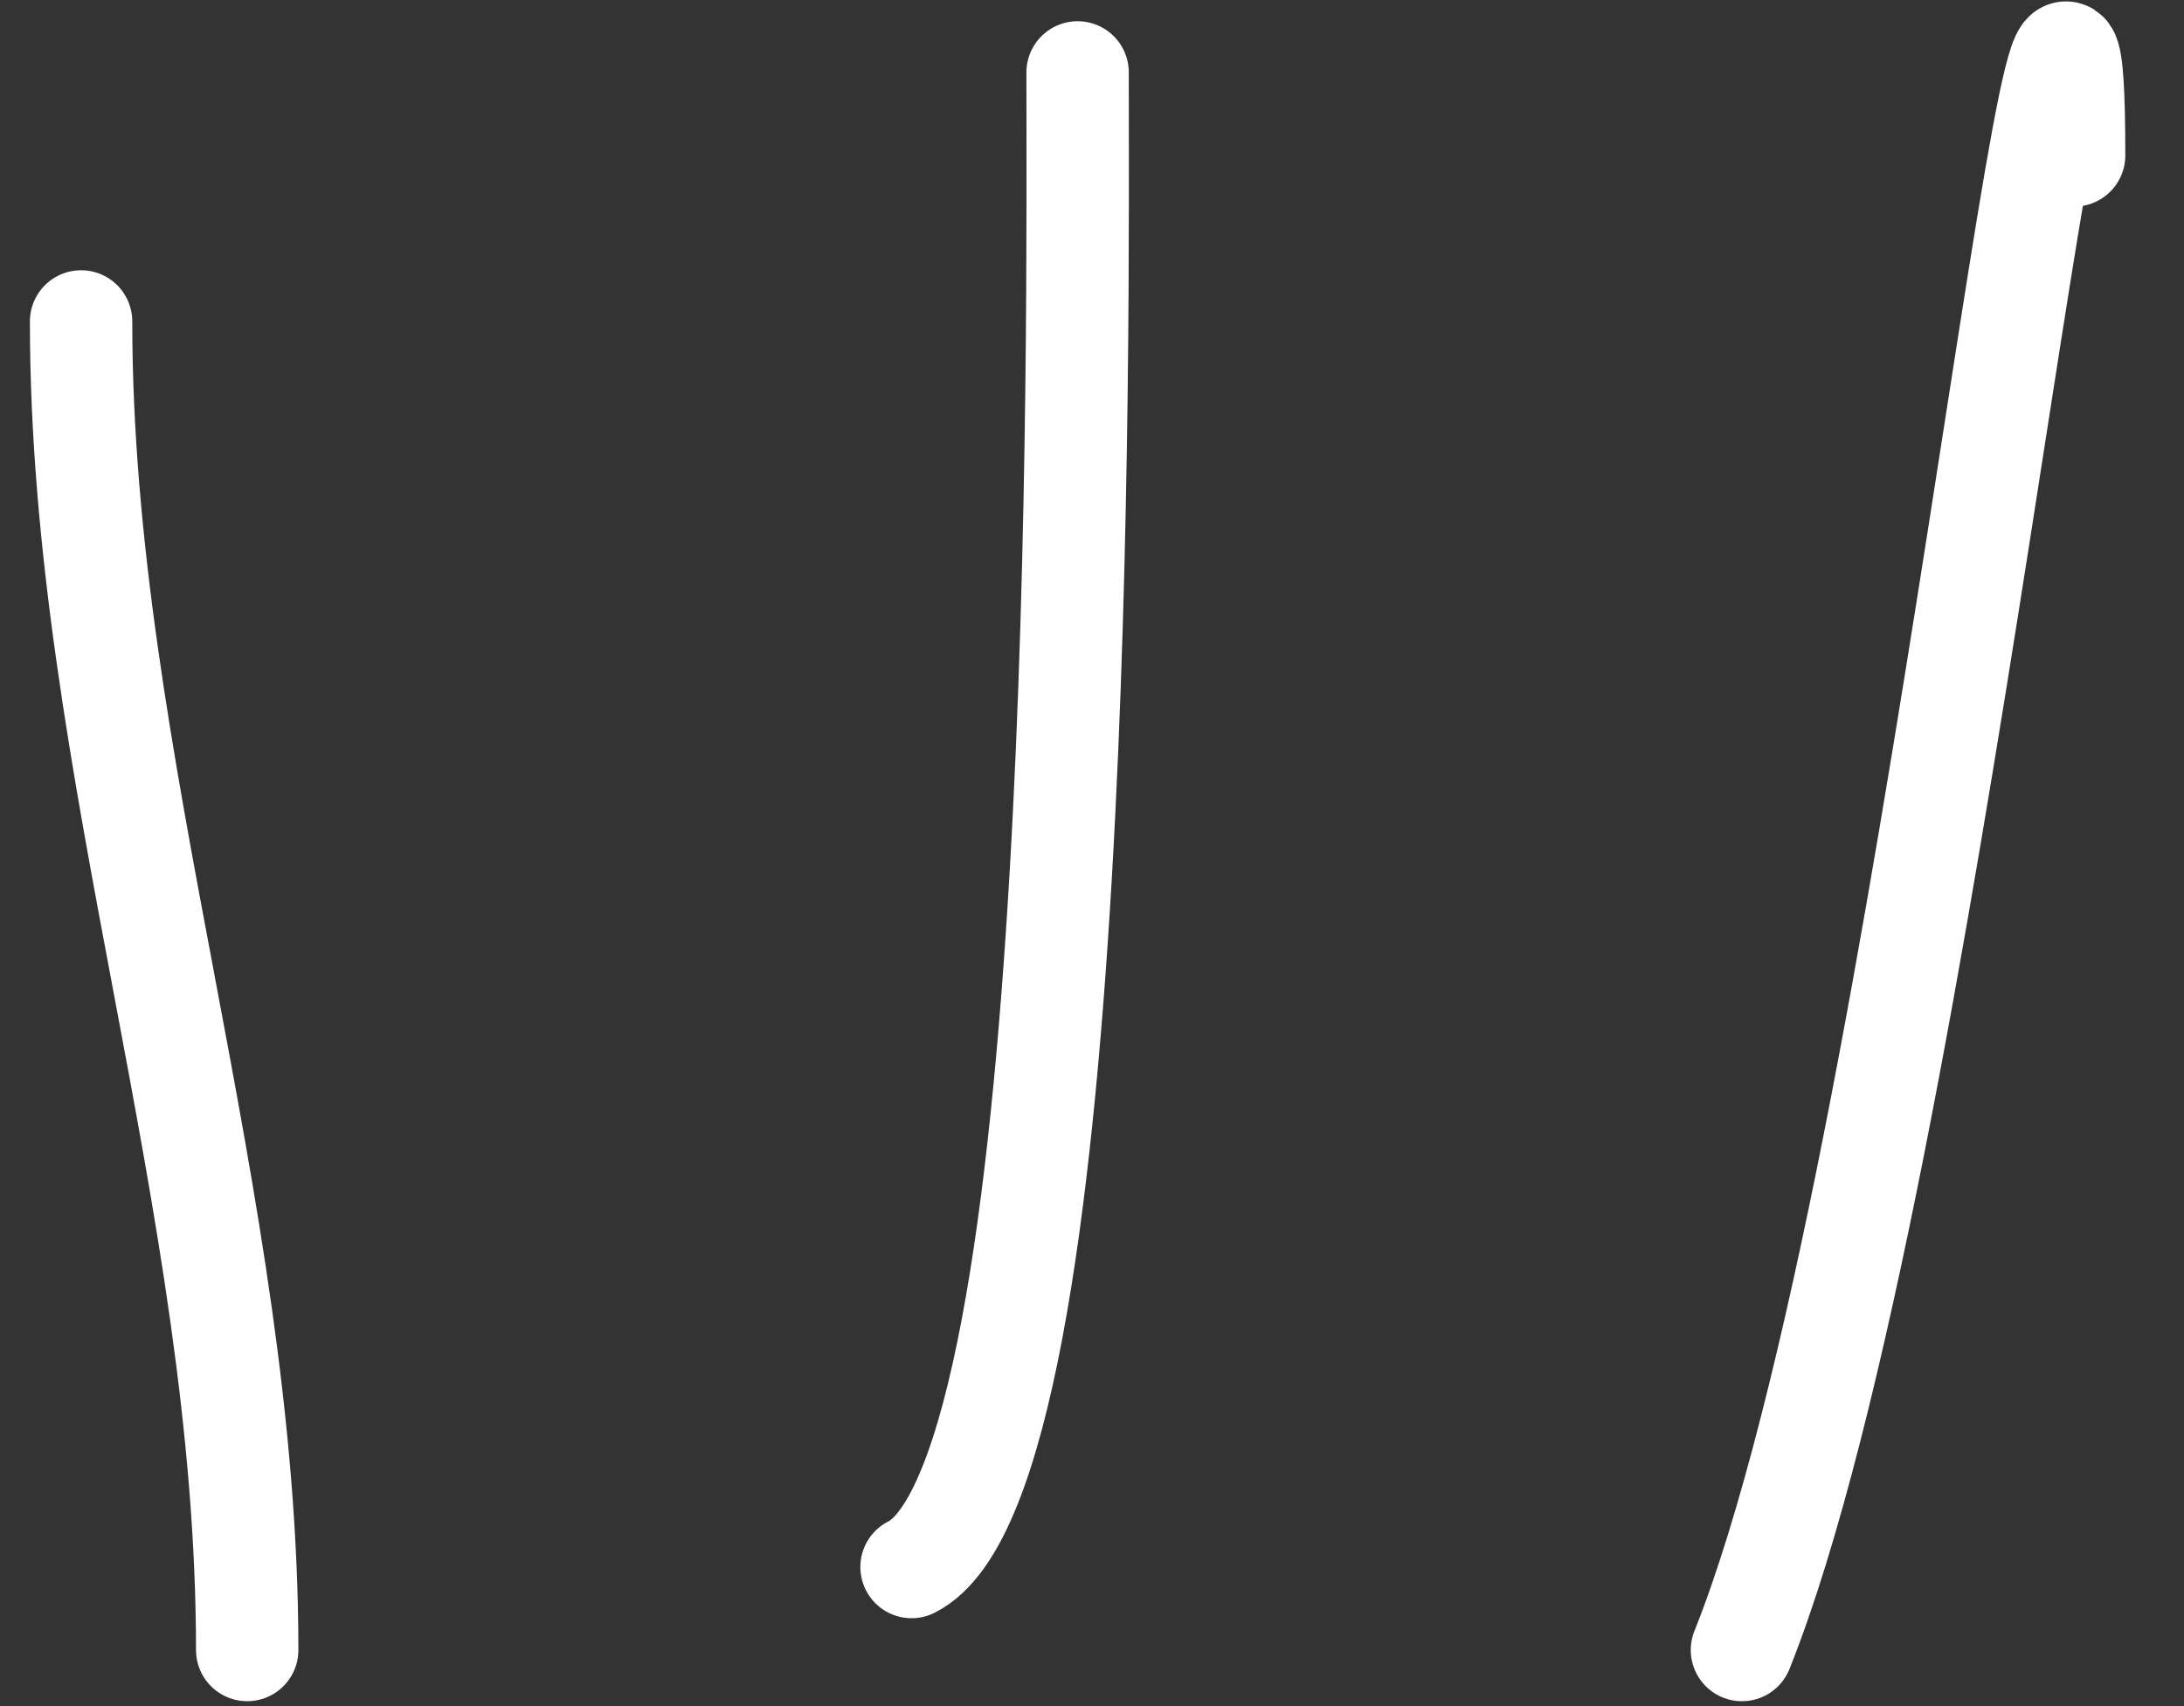
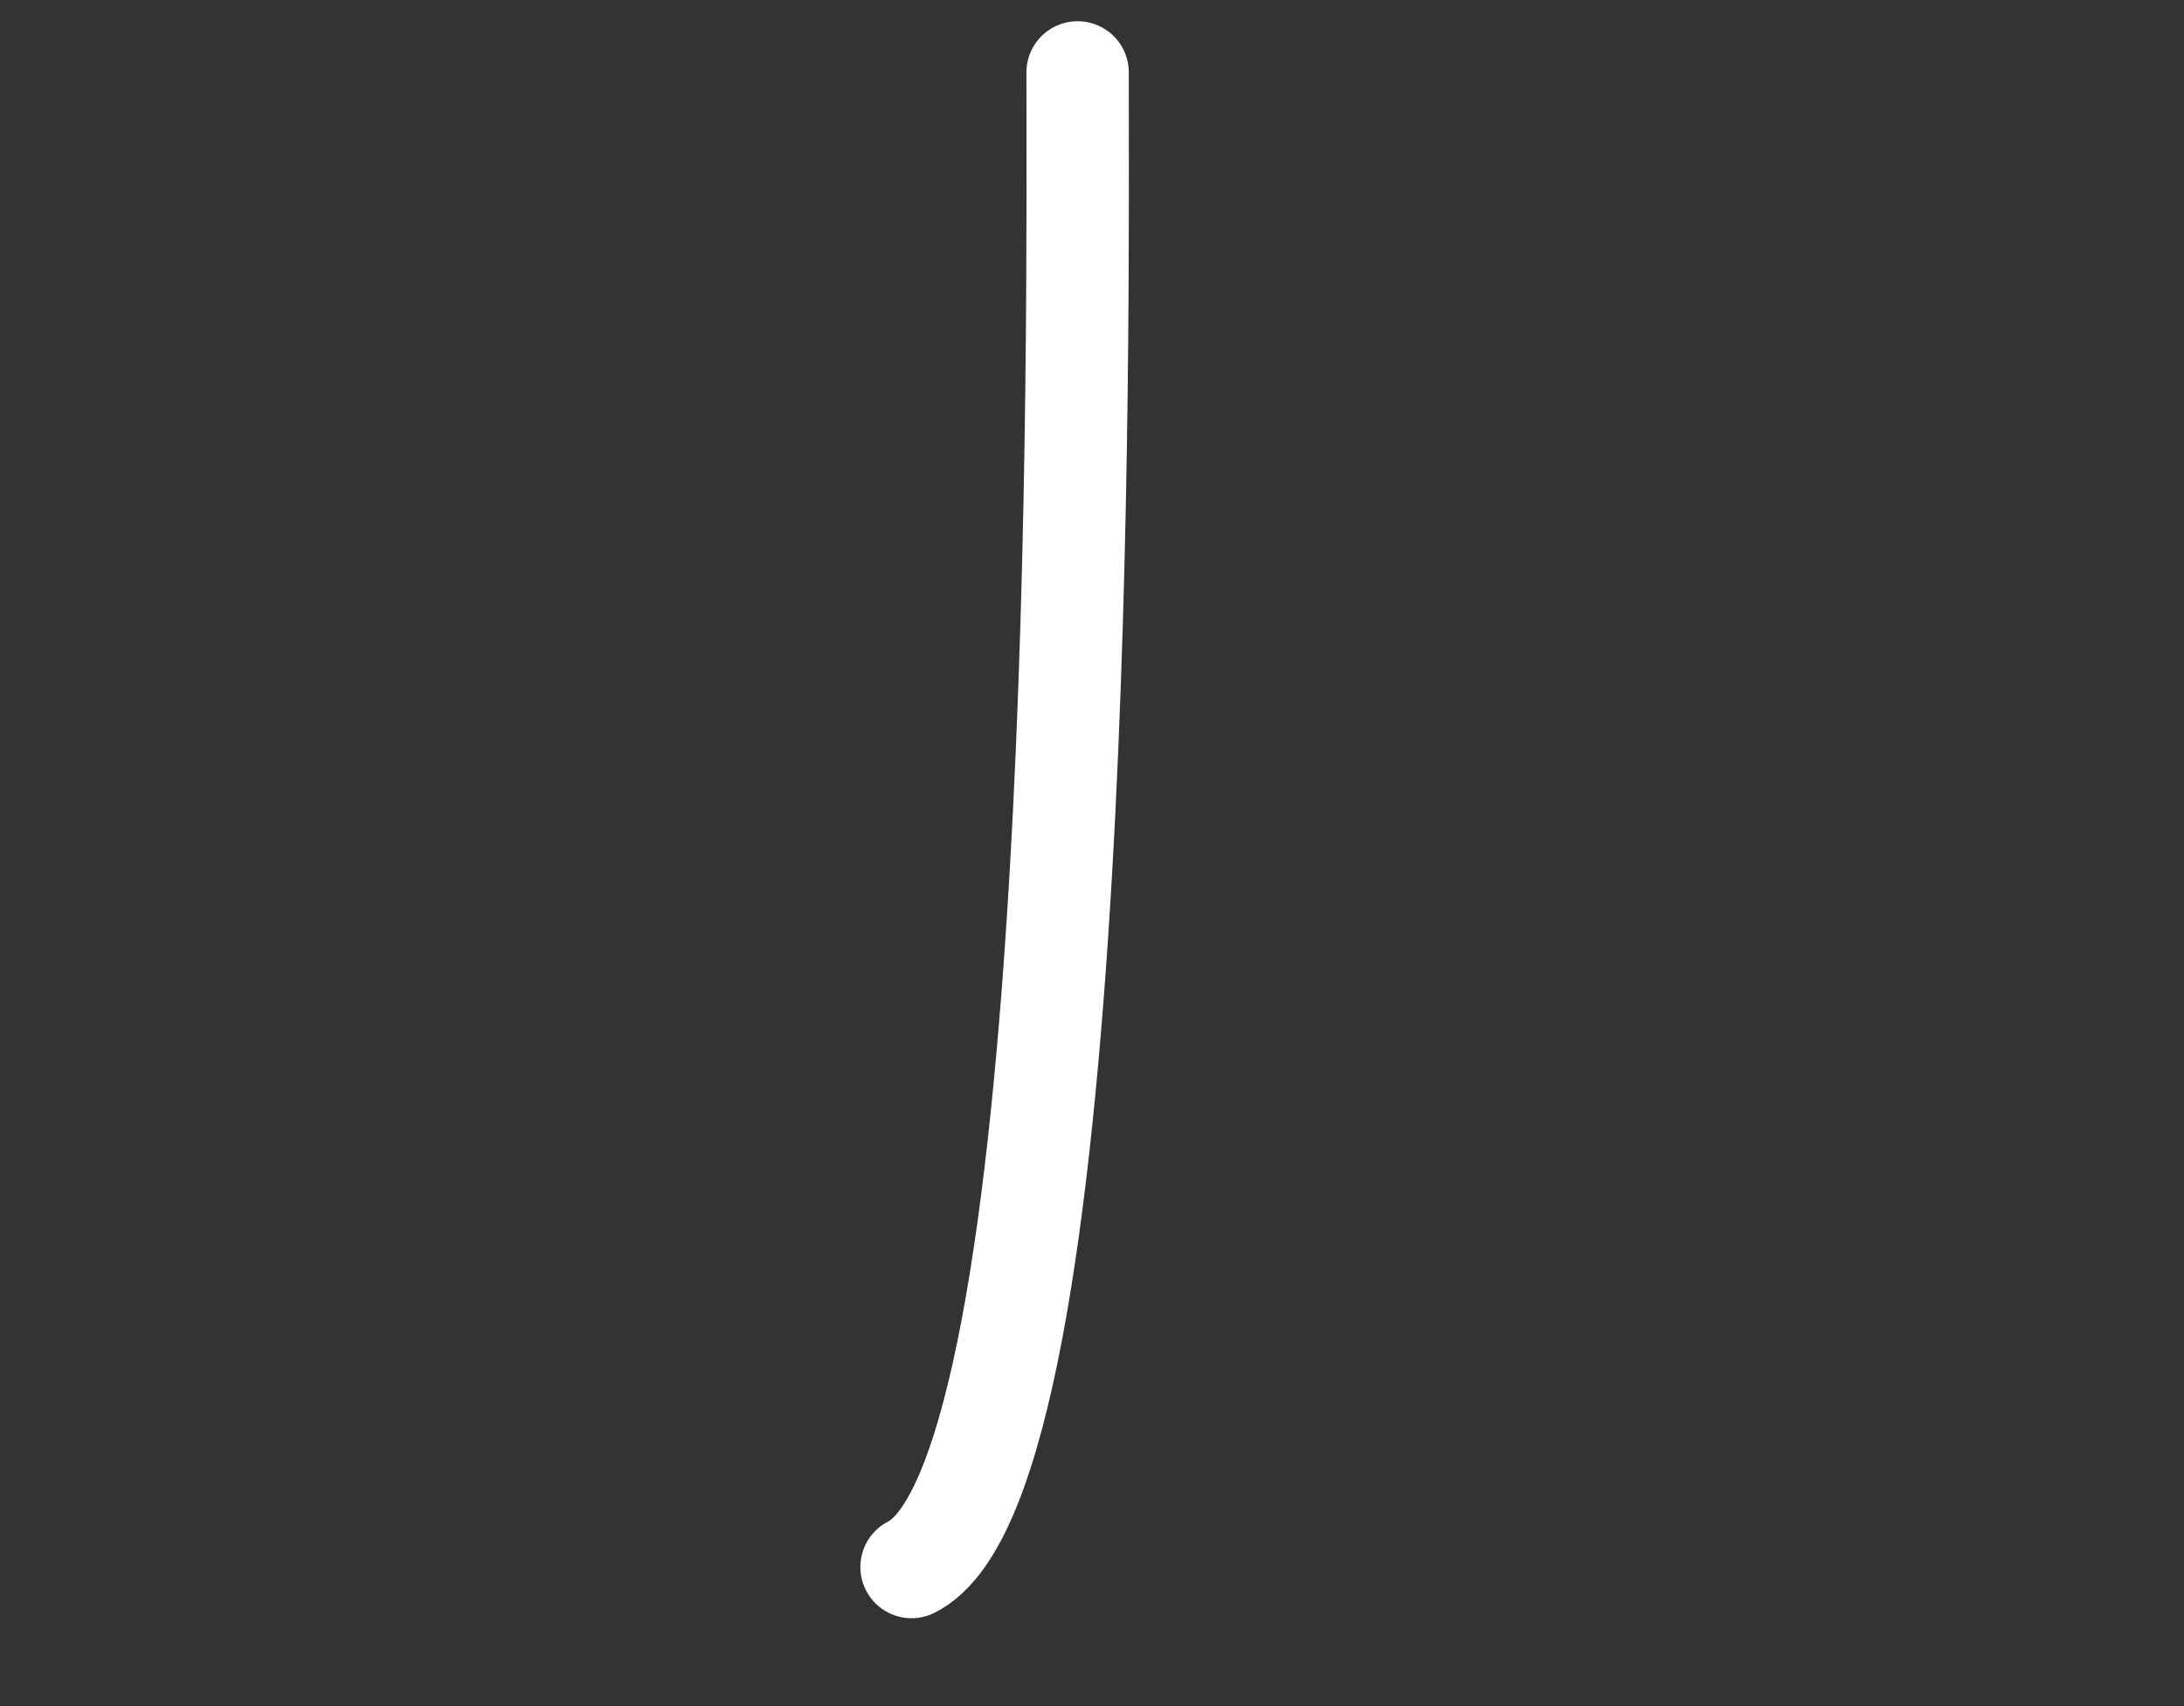
<svg xmlns="http://www.w3.org/2000/svg" width="32" height="25" viewBox="0 0 32 25" fill="none">
  <rect x="0" y="0" width="32" height="25" fill="#333333" stroke="none" />
-   <path d="M1.188 4.71C1.188 11.223 3.622 17.611 3.622 24.178" stroke="white" stroke-width="1.5" stroke-linecap="round" />
  <path d="M15.789 1.061C15.789 4.499 15.942 21.669 13.356 22.962" stroke="white" stroke-width="1.5" stroke-linecap="round" />
-   <path d="M30.39 2.277C30.39 -5.201 28.301 17.235 25.523 24.178" stroke="white" stroke-width="1.5" stroke-linecap="round" />
</svg>